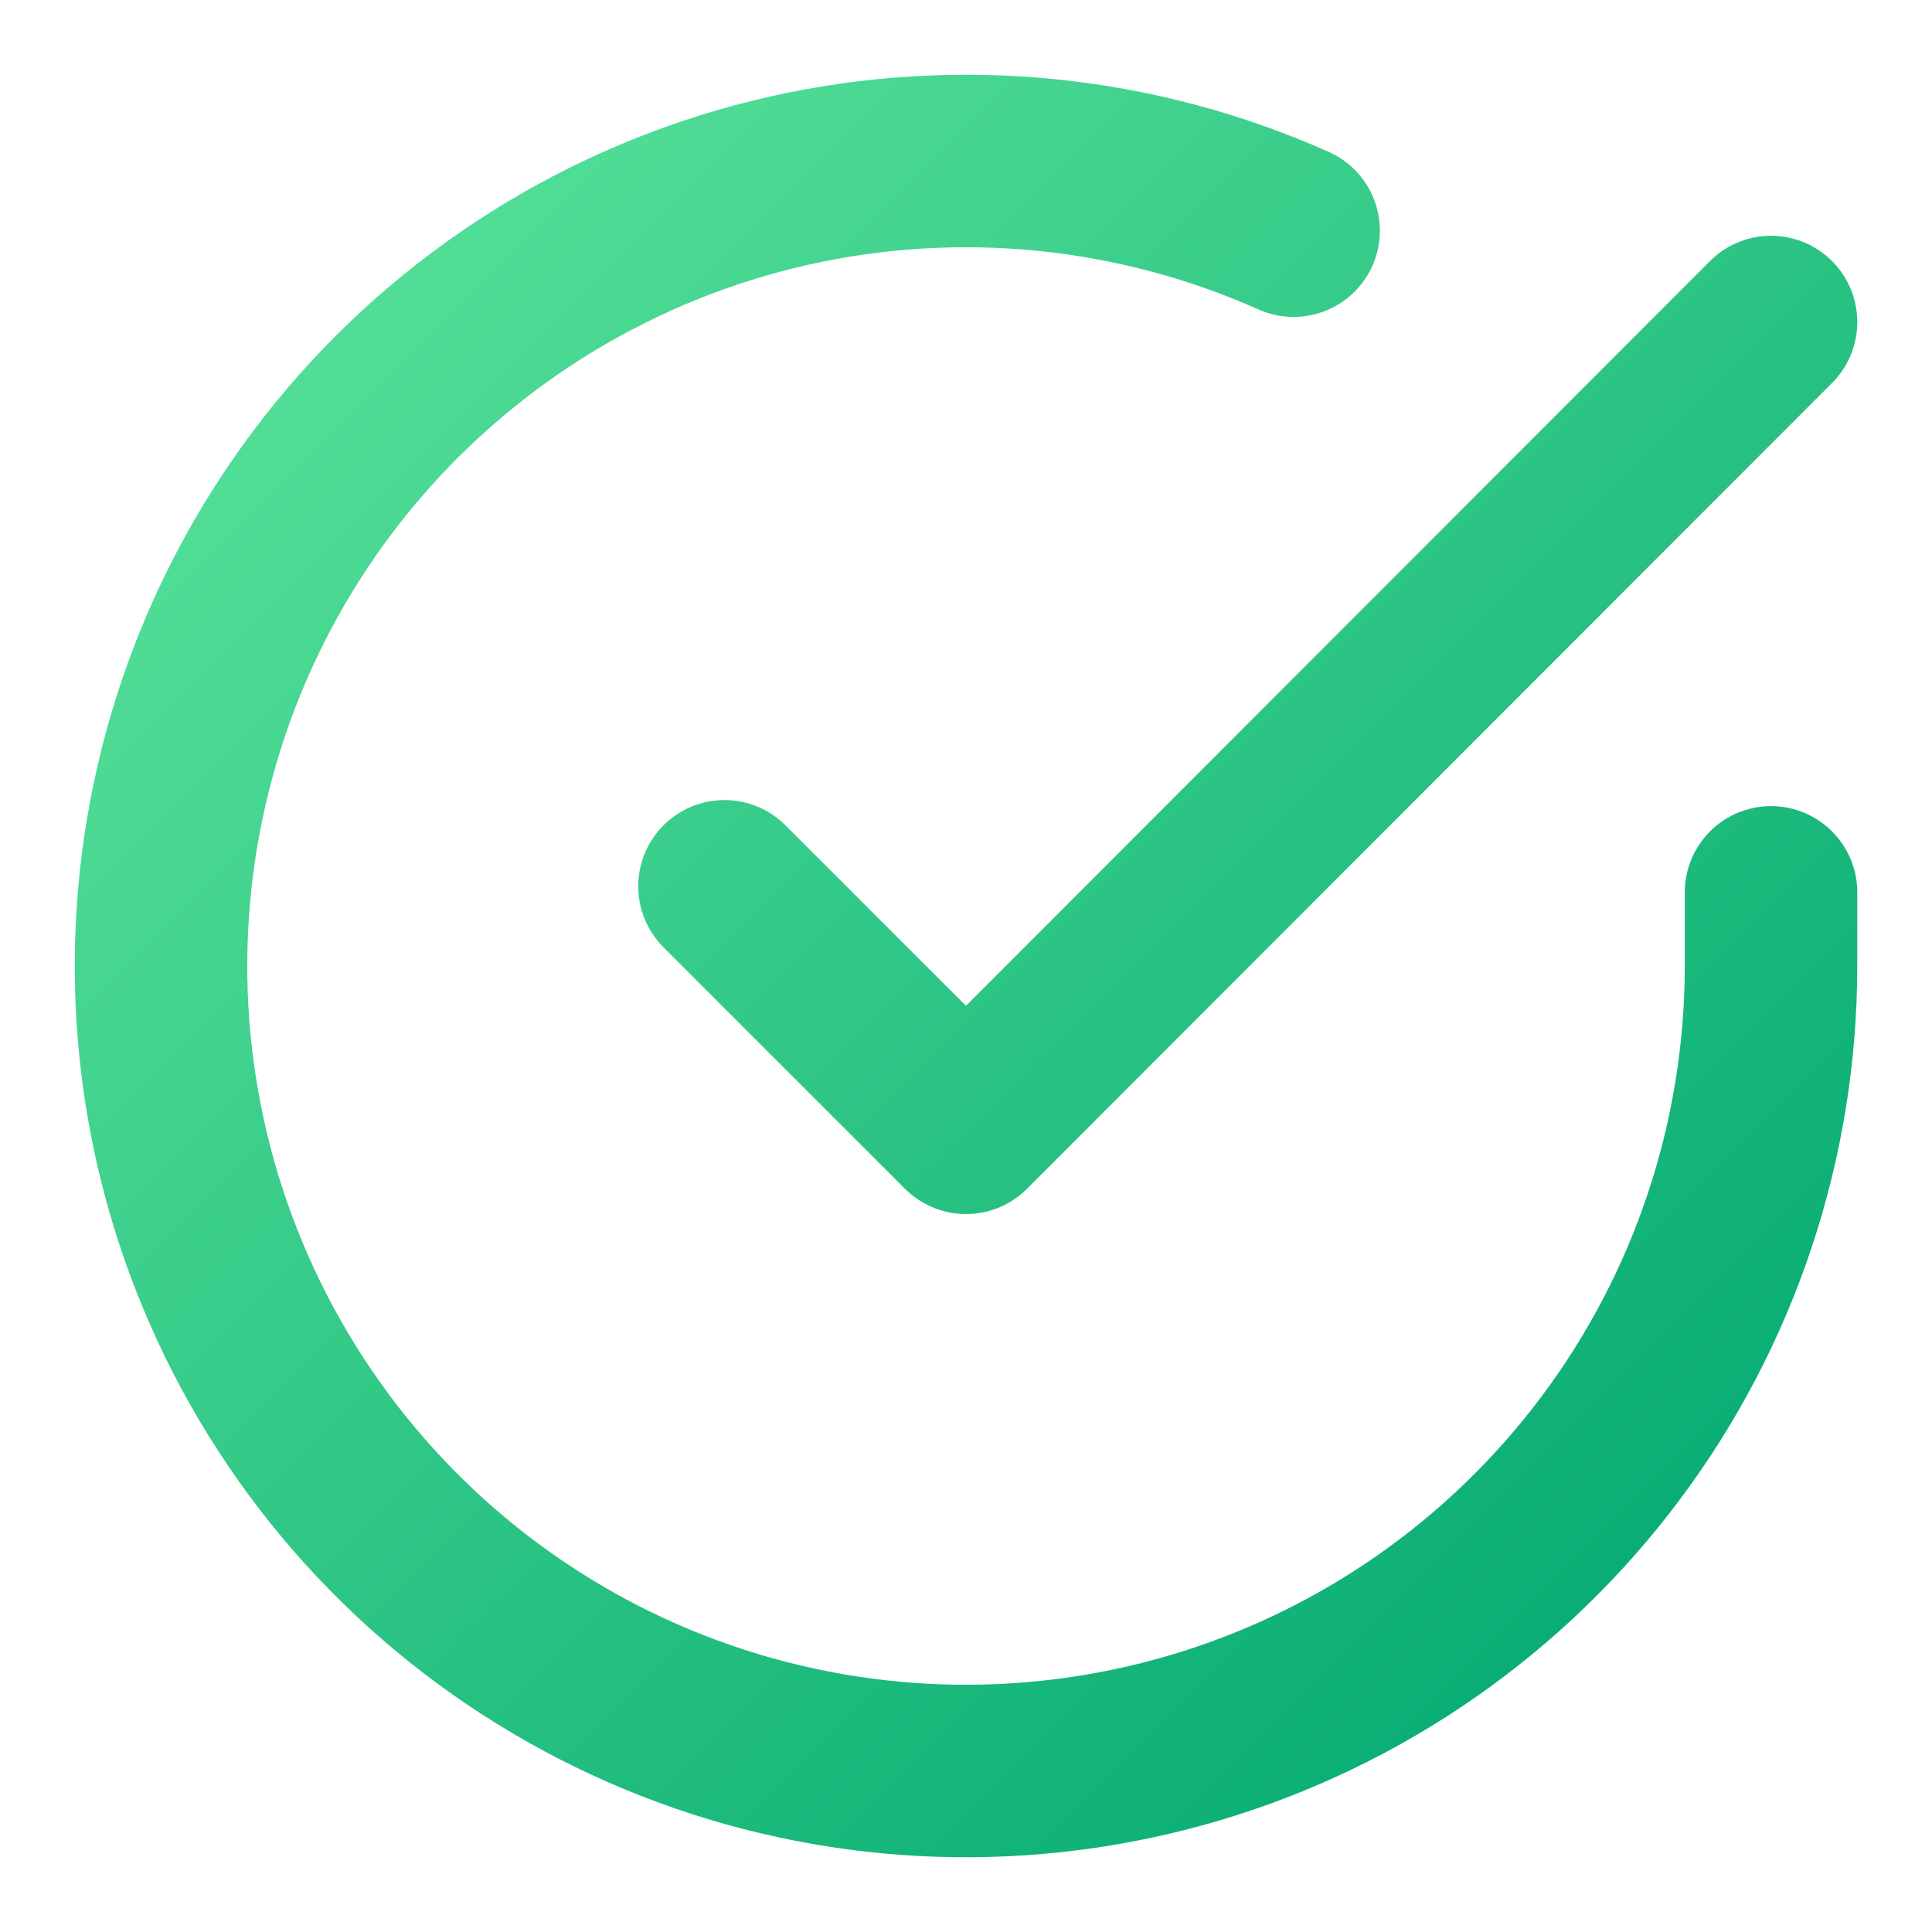
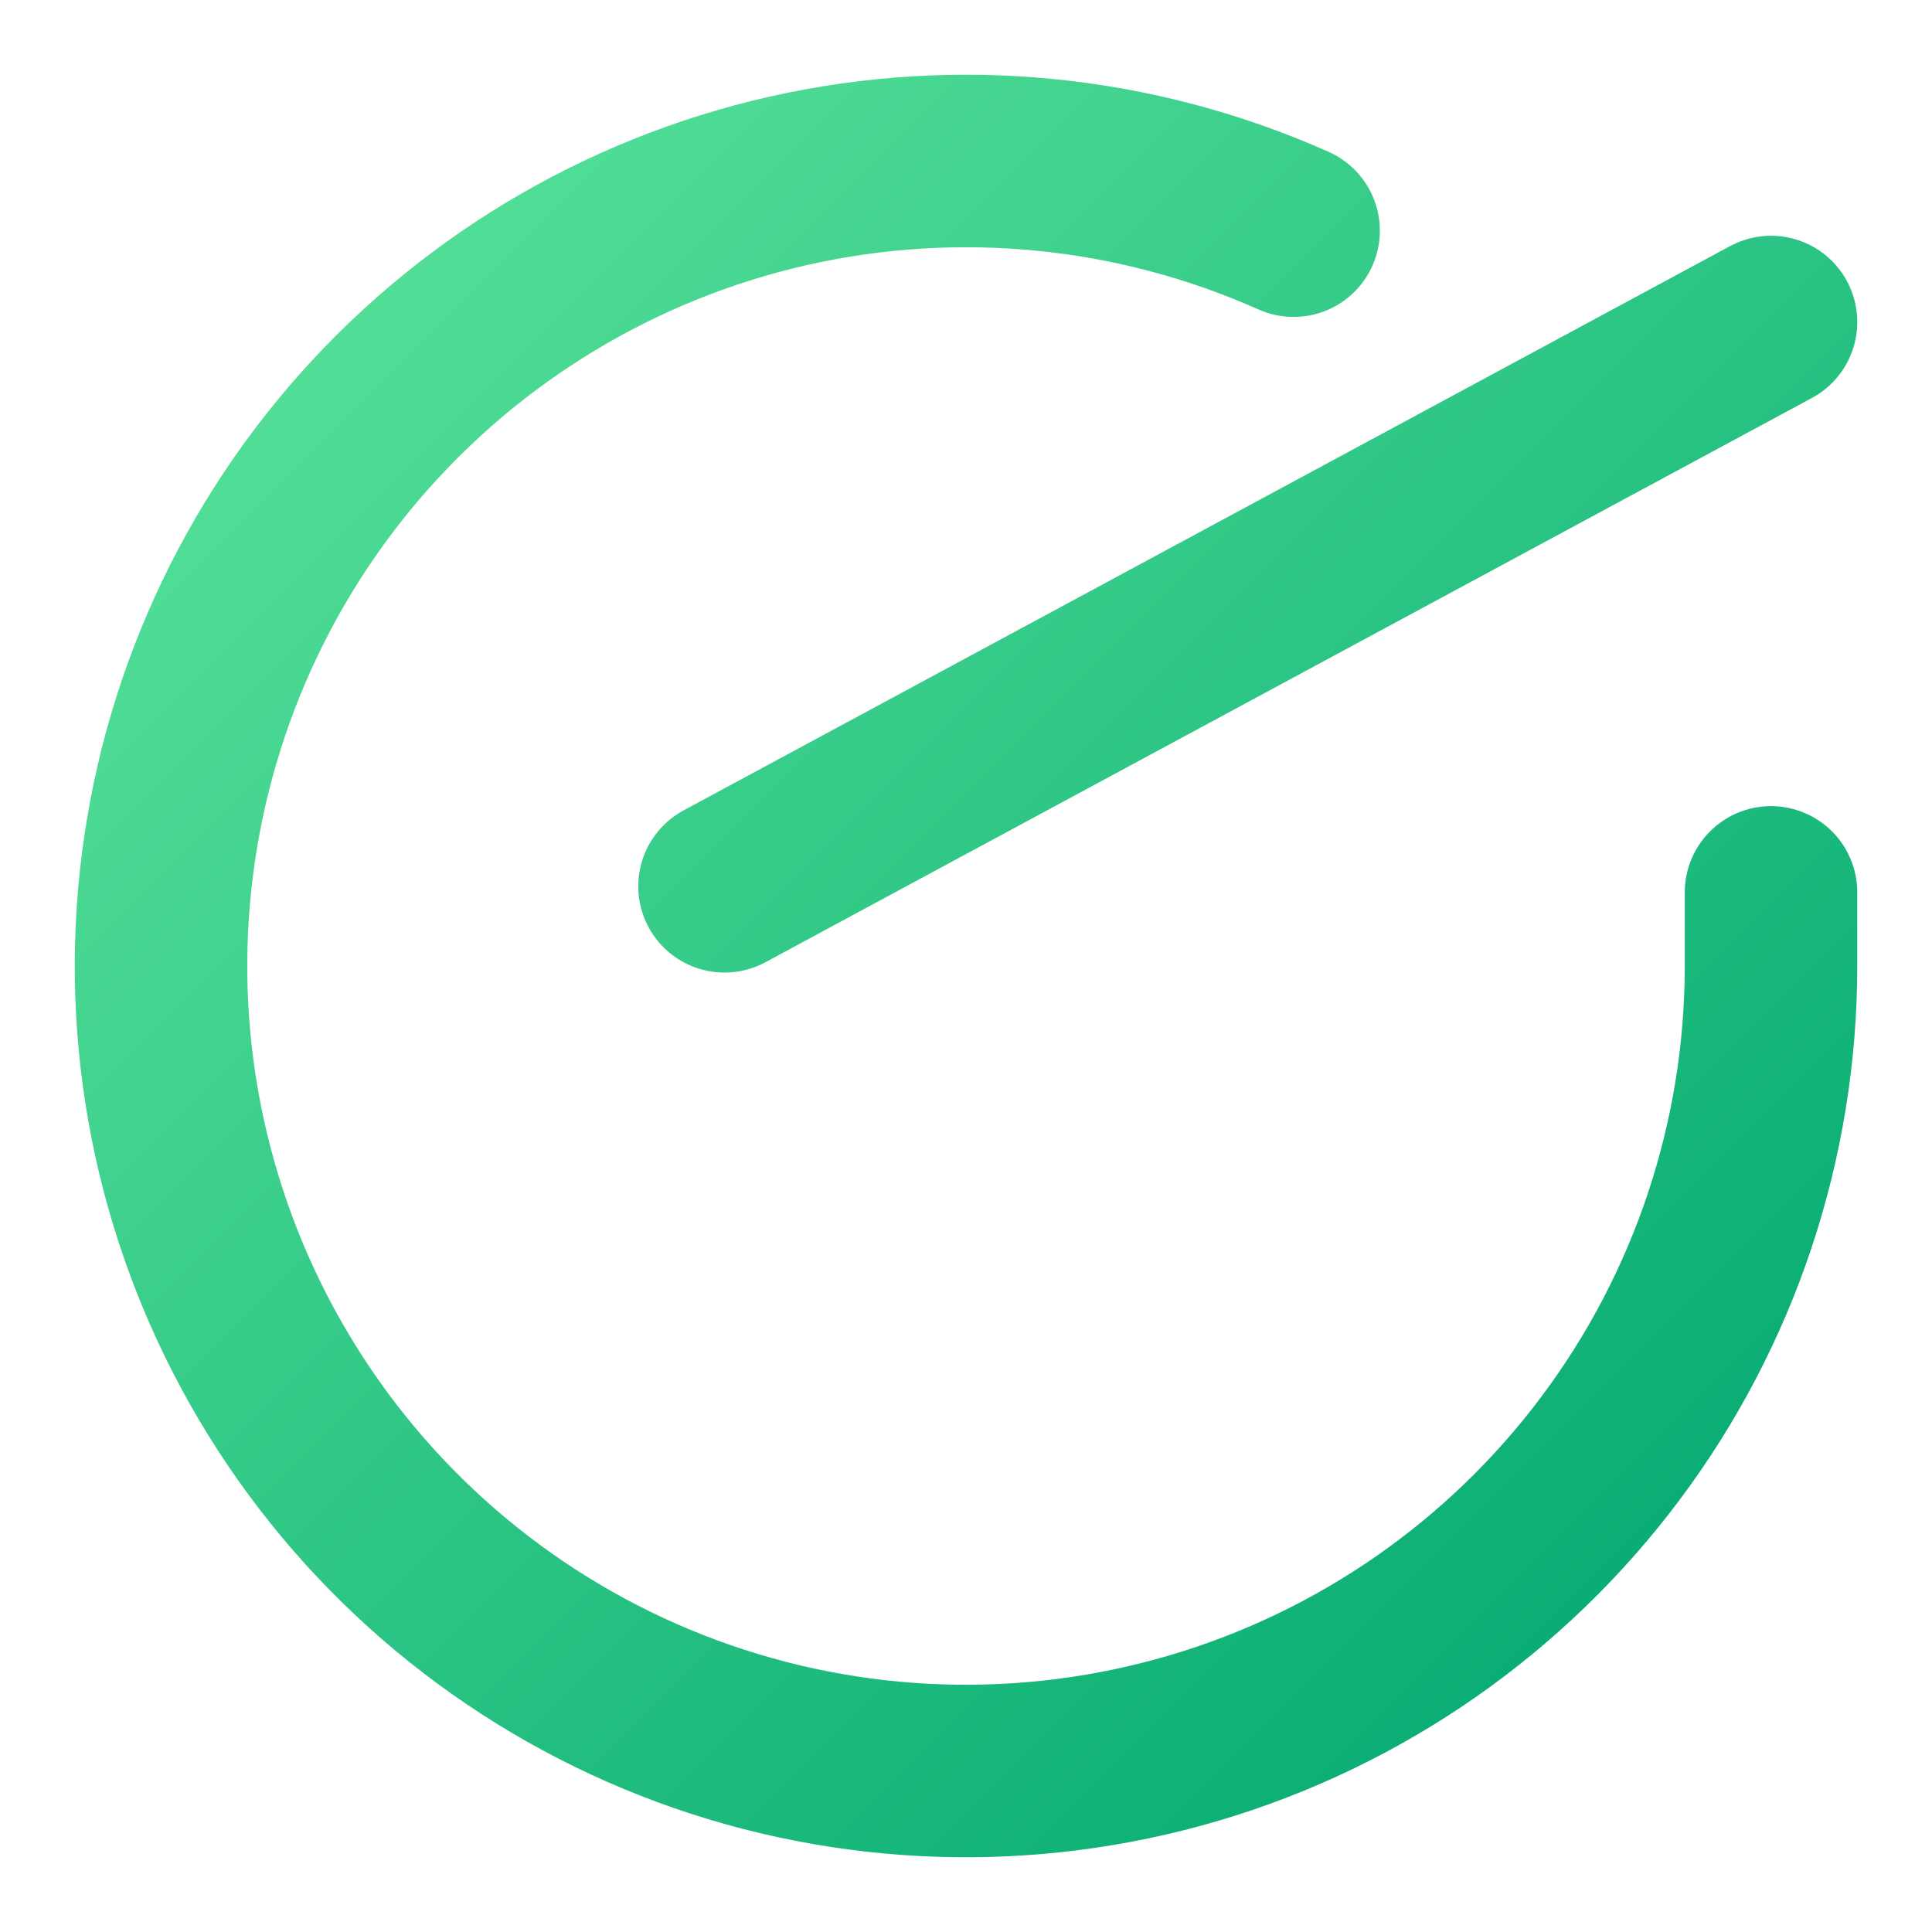
<svg xmlns="http://www.w3.org/2000/svg" width="28" height="28" viewBox="0 0 28 28" fill="none">
-   <path d="M25.667 12.933V14.007C25.665 16.523 24.851 18.971 23.344 20.985C21.838 23 19.721 24.475 17.308 25.188C14.895 25.901 12.317 25.816 9.957 24.944C7.597 24.072 5.582 22.46 4.213 20.35C2.843 18.239 2.193 15.743 2.359 13.232C2.524 10.722 3.497 8.332 5.131 6.42C6.766 4.508 8.975 3.175 11.429 2.62C13.883 2.066 16.45 2.319 18.748 3.343M25.667 4.667L14 16.345L10.5 12.845" stroke="url(#paint0_linear_182_1910)" stroke-width="2.5" stroke-linecap="round" stroke-linejoin="round" />
+   <path d="M25.667 12.933V14.007C25.665 16.523 24.851 18.971 23.344 20.985C21.838 23 19.721 24.475 17.308 25.188C14.895 25.901 12.317 25.816 9.957 24.944C7.597 24.072 5.582 22.46 4.213 20.35C2.843 18.239 2.193 15.743 2.359 13.232C2.524 10.722 3.497 8.332 5.131 6.42C6.766 4.508 8.975 3.175 11.429 2.62C13.883 2.066 16.45 2.319 18.748 3.343M25.667 4.667L10.5 12.845" stroke="url(#paint0_linear_182_1910)" stroke-width="2.5" stroke-linecap="round" stroke-linejoin="round" />
  <defs>
    <linearGradient id="paint0_linear_182_1910" x1="2.333" y1="2.333" x2="25.667" y2="25.667" gradientUnits="userSpaceOnUse">
      <stop stop-color="#5BE49B" />
      <stop offset="1" stop-color="#00A76F" />
    </linearGradient>
  </defs>
</svg>